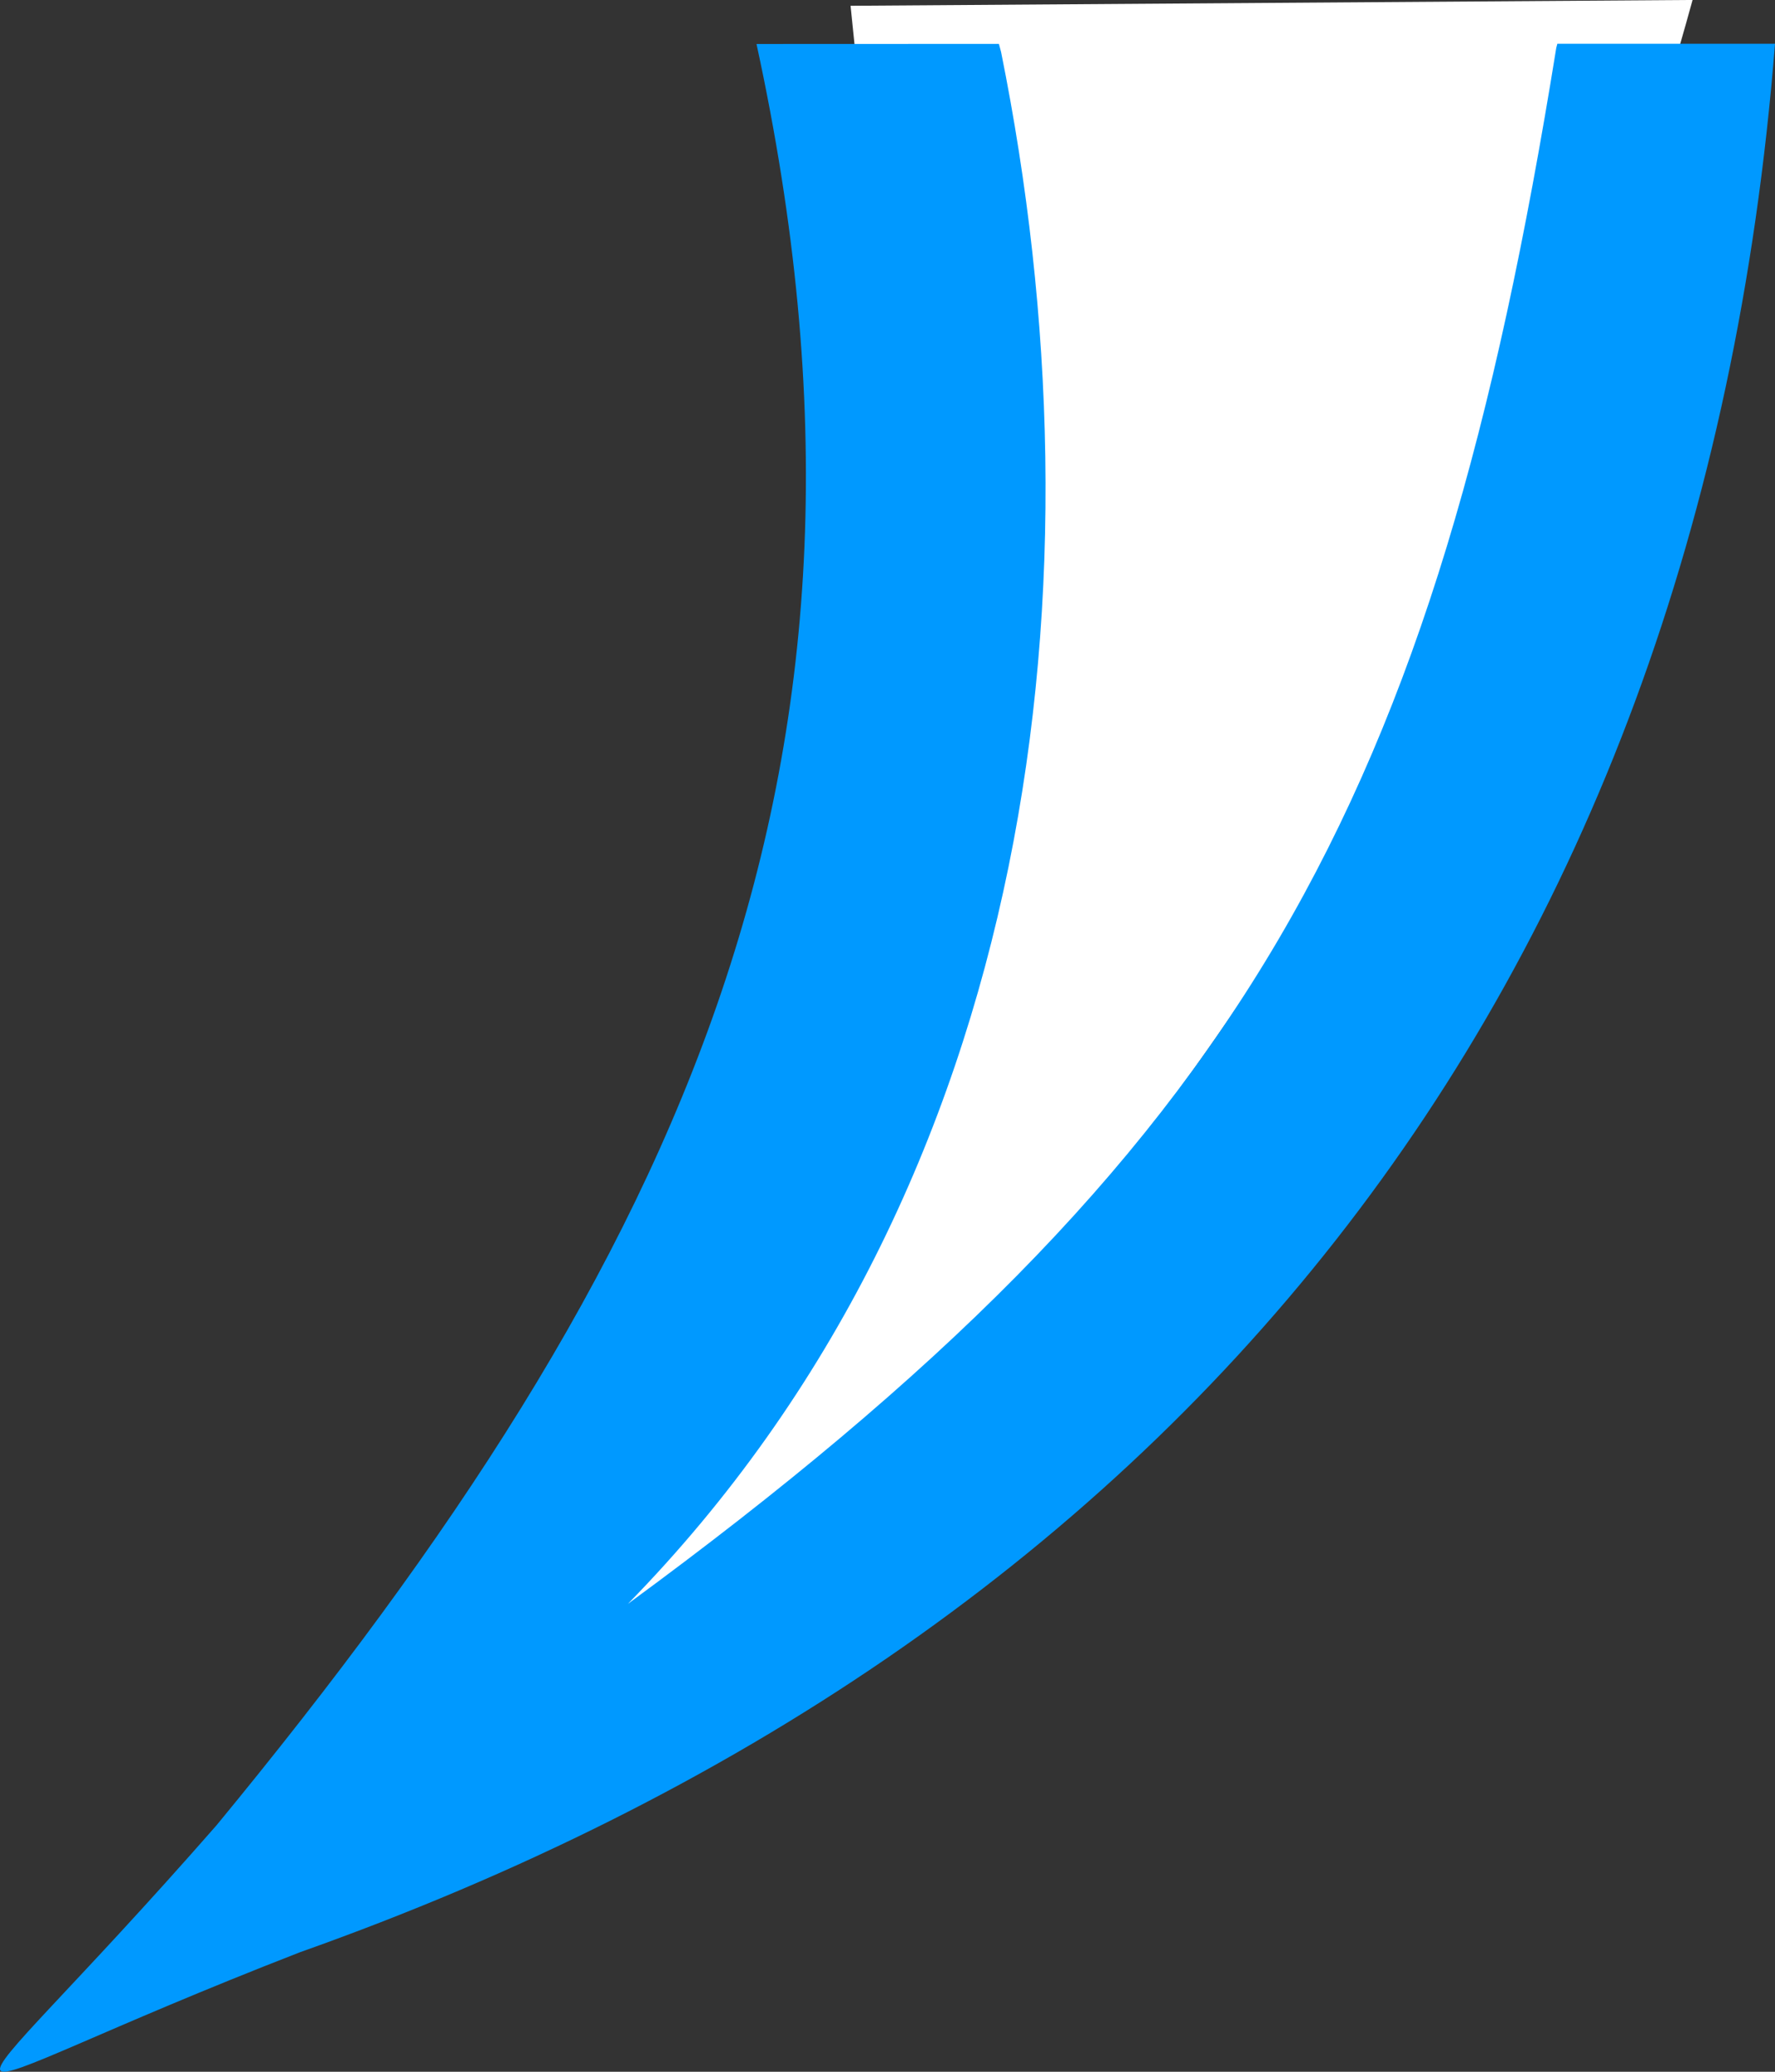
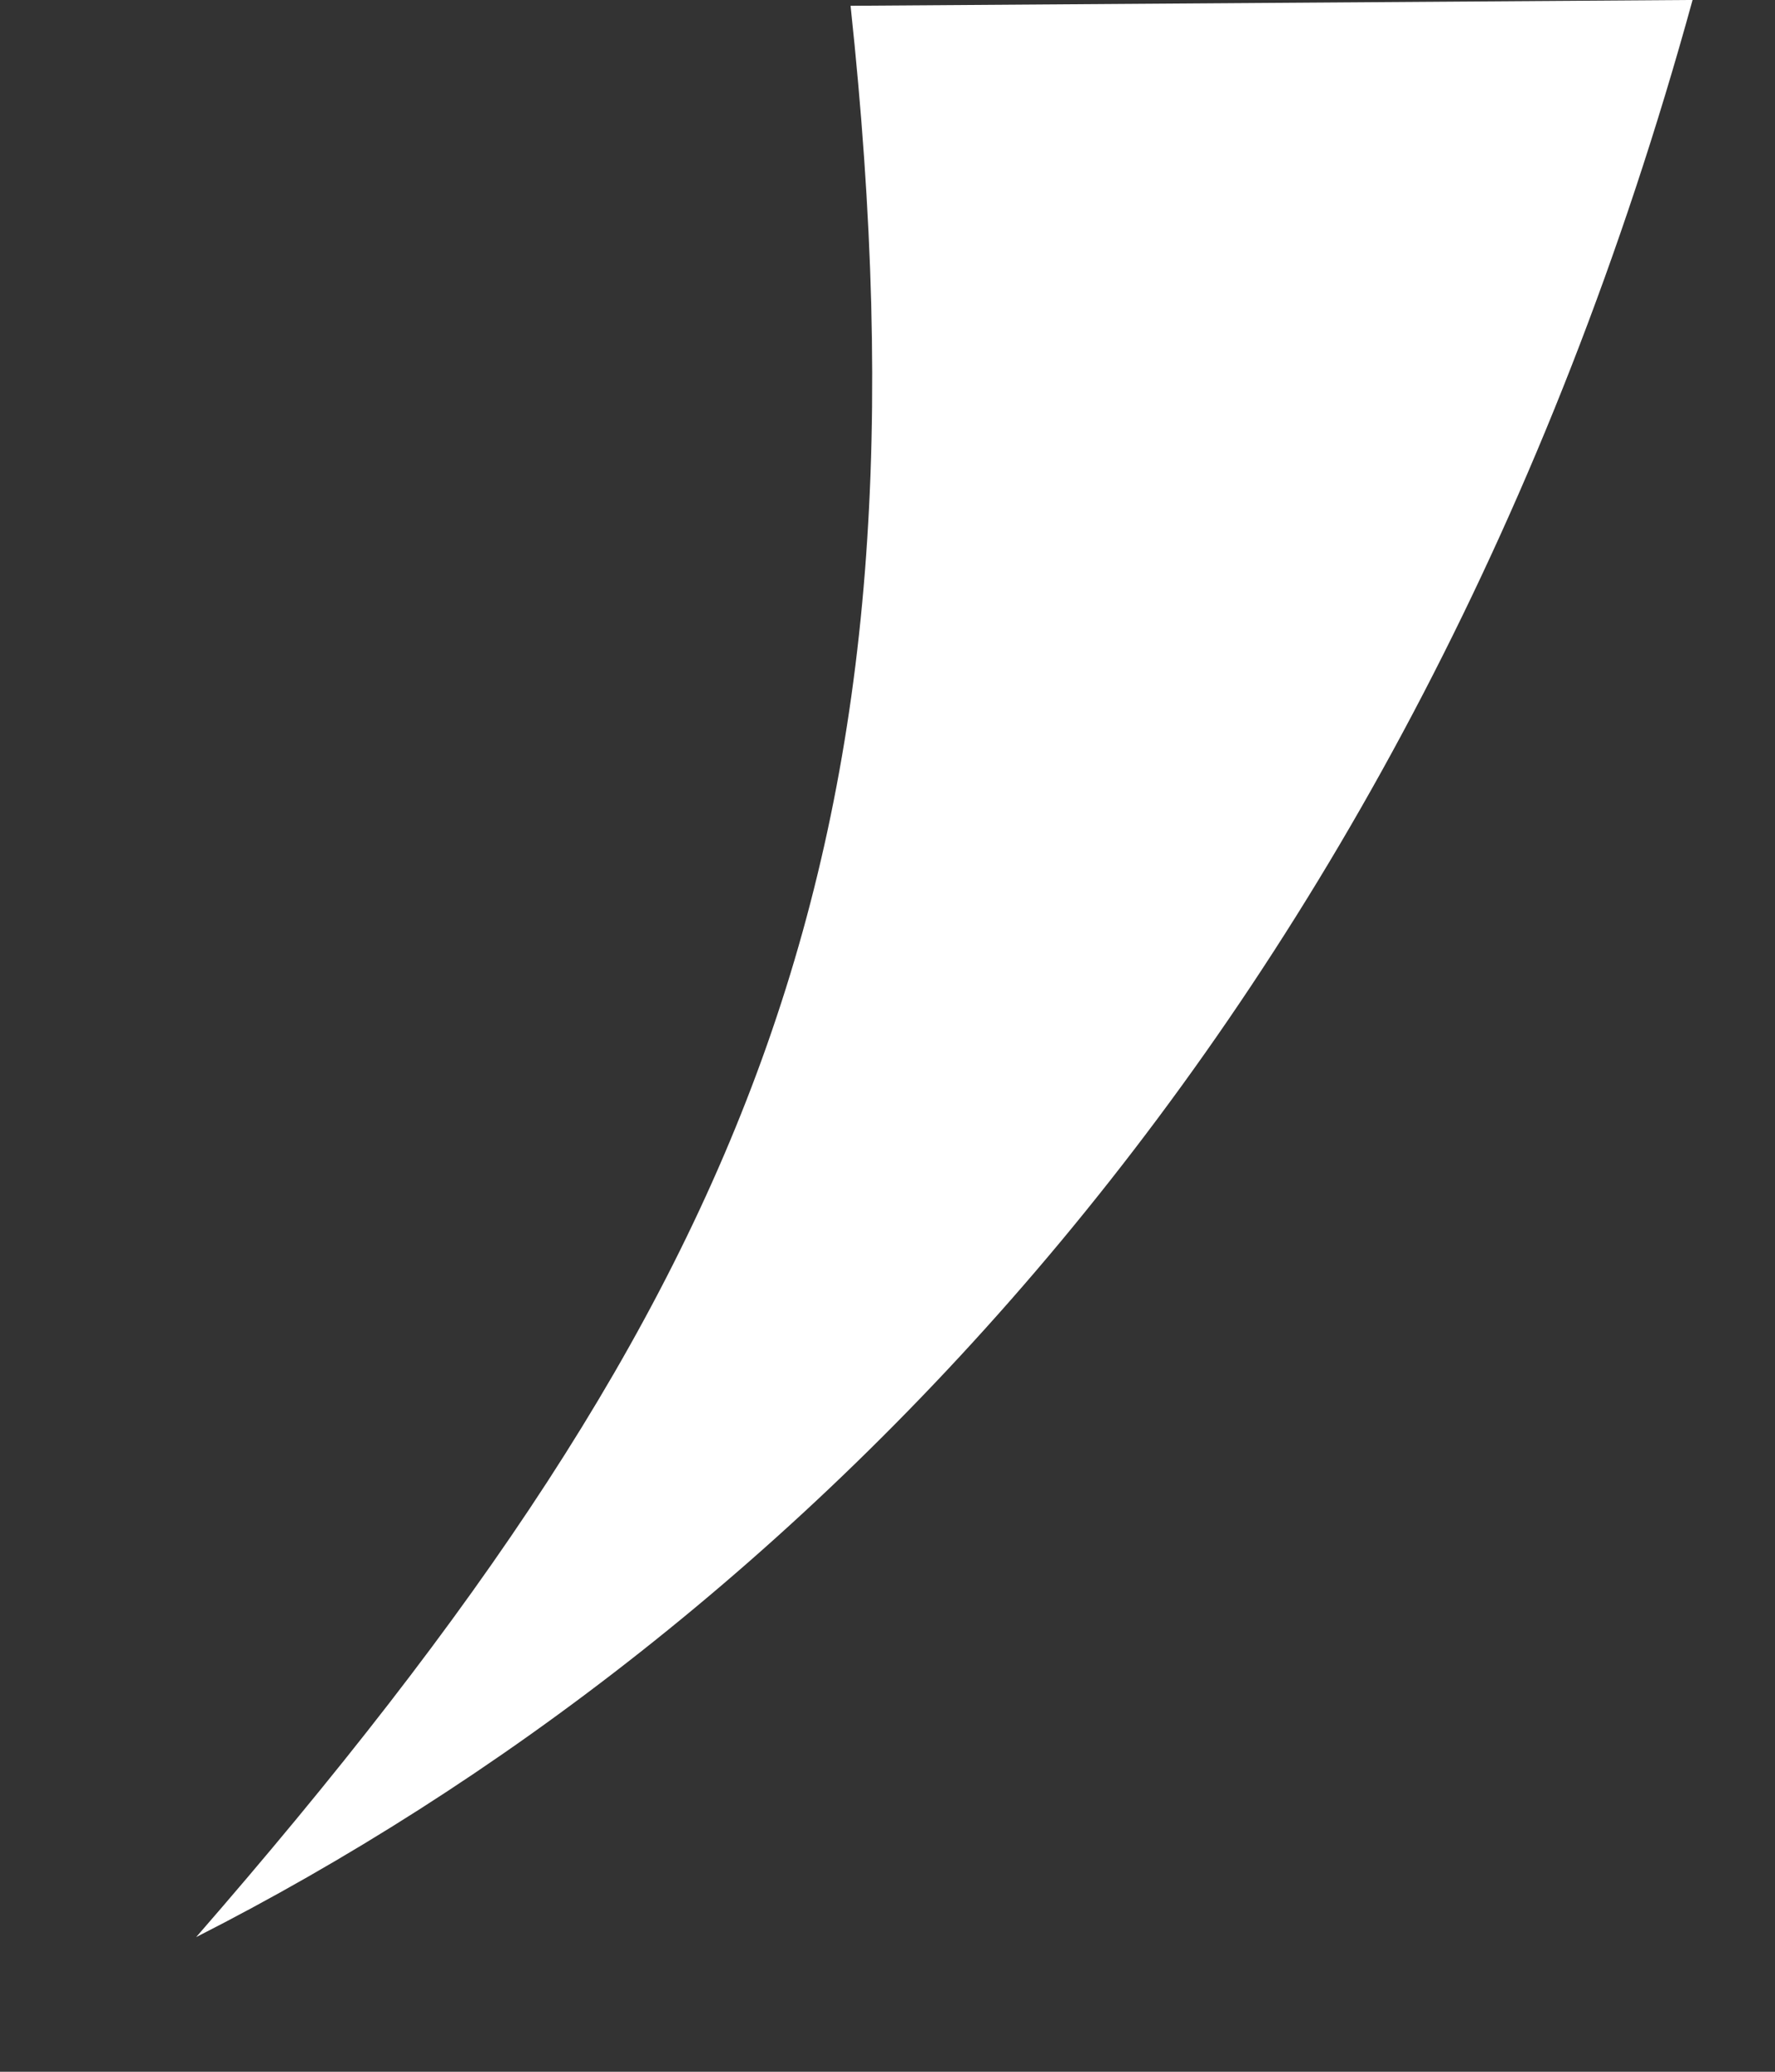
<svg xmlns="http://www.w3.org/2000/svg" id="svg2" xml:space="preserve" viewBox="0 0 48 56" version="1.1">
  <rect x="0" y="0" width="48" height="56" fill="#333333" stroke="none" />
  <g id="g10" transform="matrix(1.25,0,0,-1.25,0,56)">
    <path id="path22-3-8" style="fill-rule:evenodd;fill:#ffffff" d="m18.401 44.675c1.942-18.144-2.039-27.842-14.157-41.763 12.847 6.527 26.254 19.64 32.373 41.889" />
-     <path id="path22-0" style="fill:#09F" d="m33.691 43.853-.023-.087c-2.637-16.372-6.701-23.836-20.084-33.648 8.904 9.099 10.363 22.213 8.073 33.558l-.047.175-5.244-.002c3.395-15.607-1.51-26.175-11.684-38.522-6.24-7.123-6.822-6.095 1.809-2.742 18.845 6.684 30.273 20.623 31.909 41.269l-4.709 0z" />
  </g>
</svg>